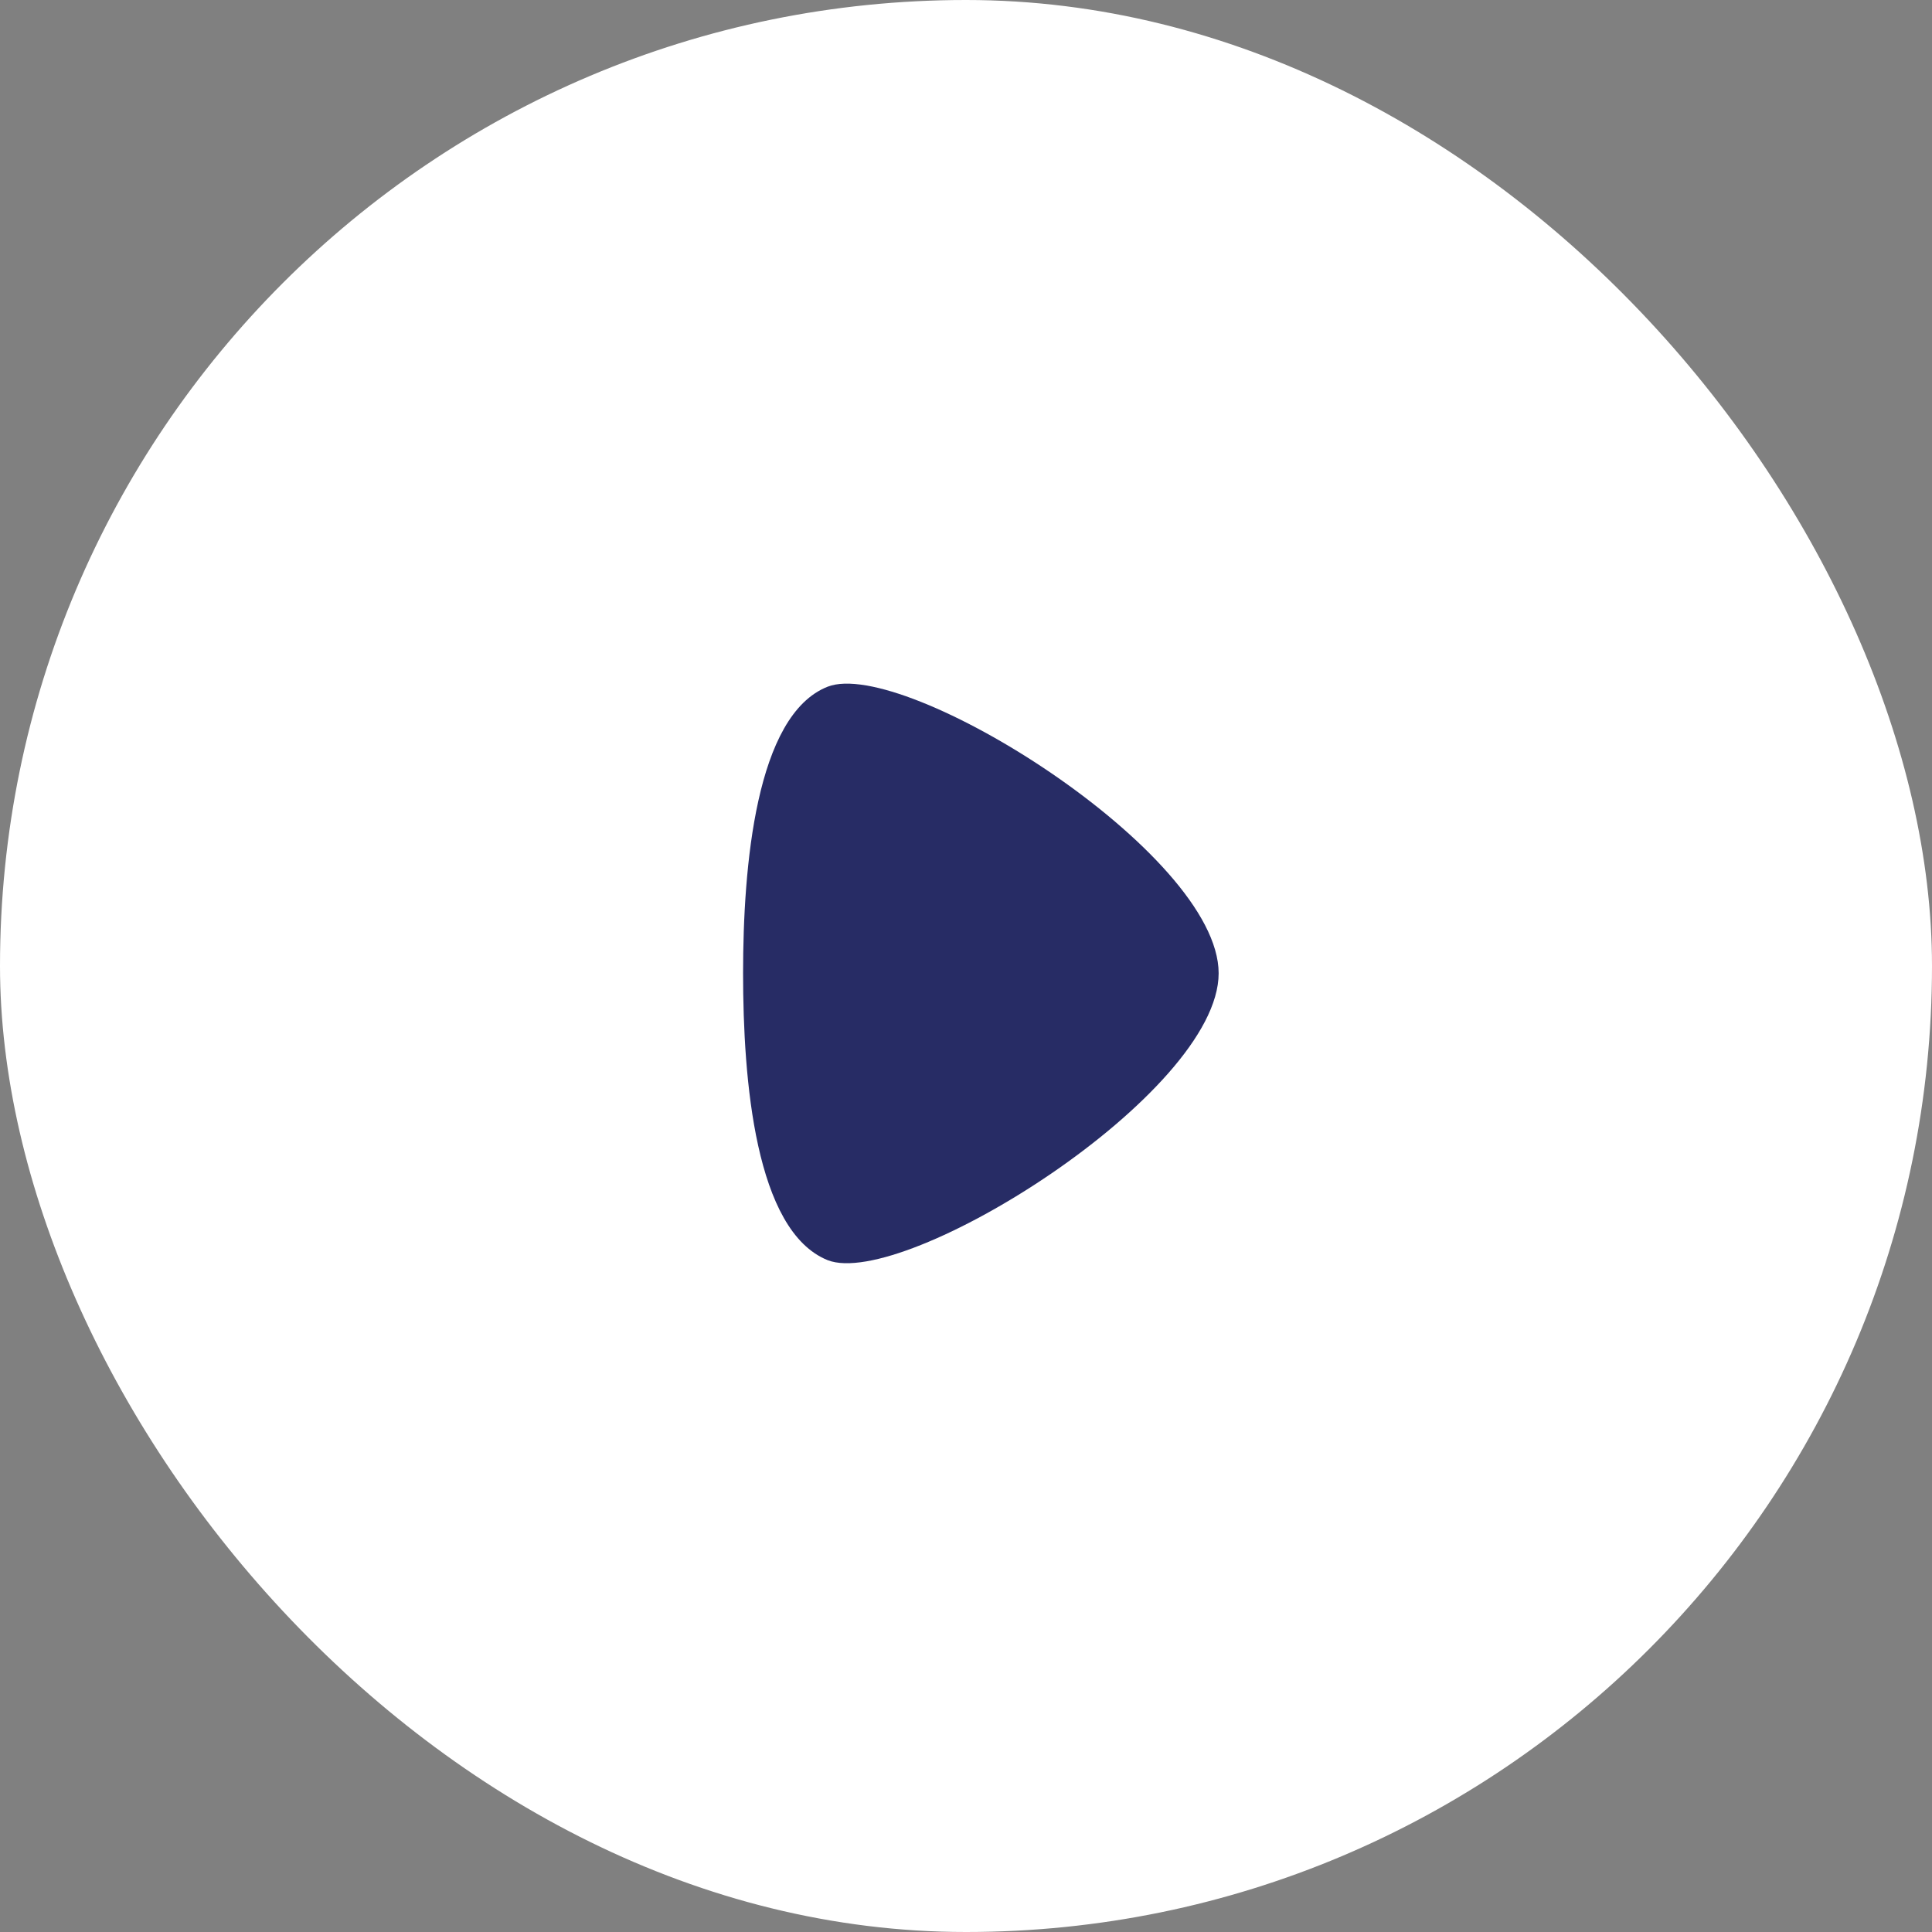
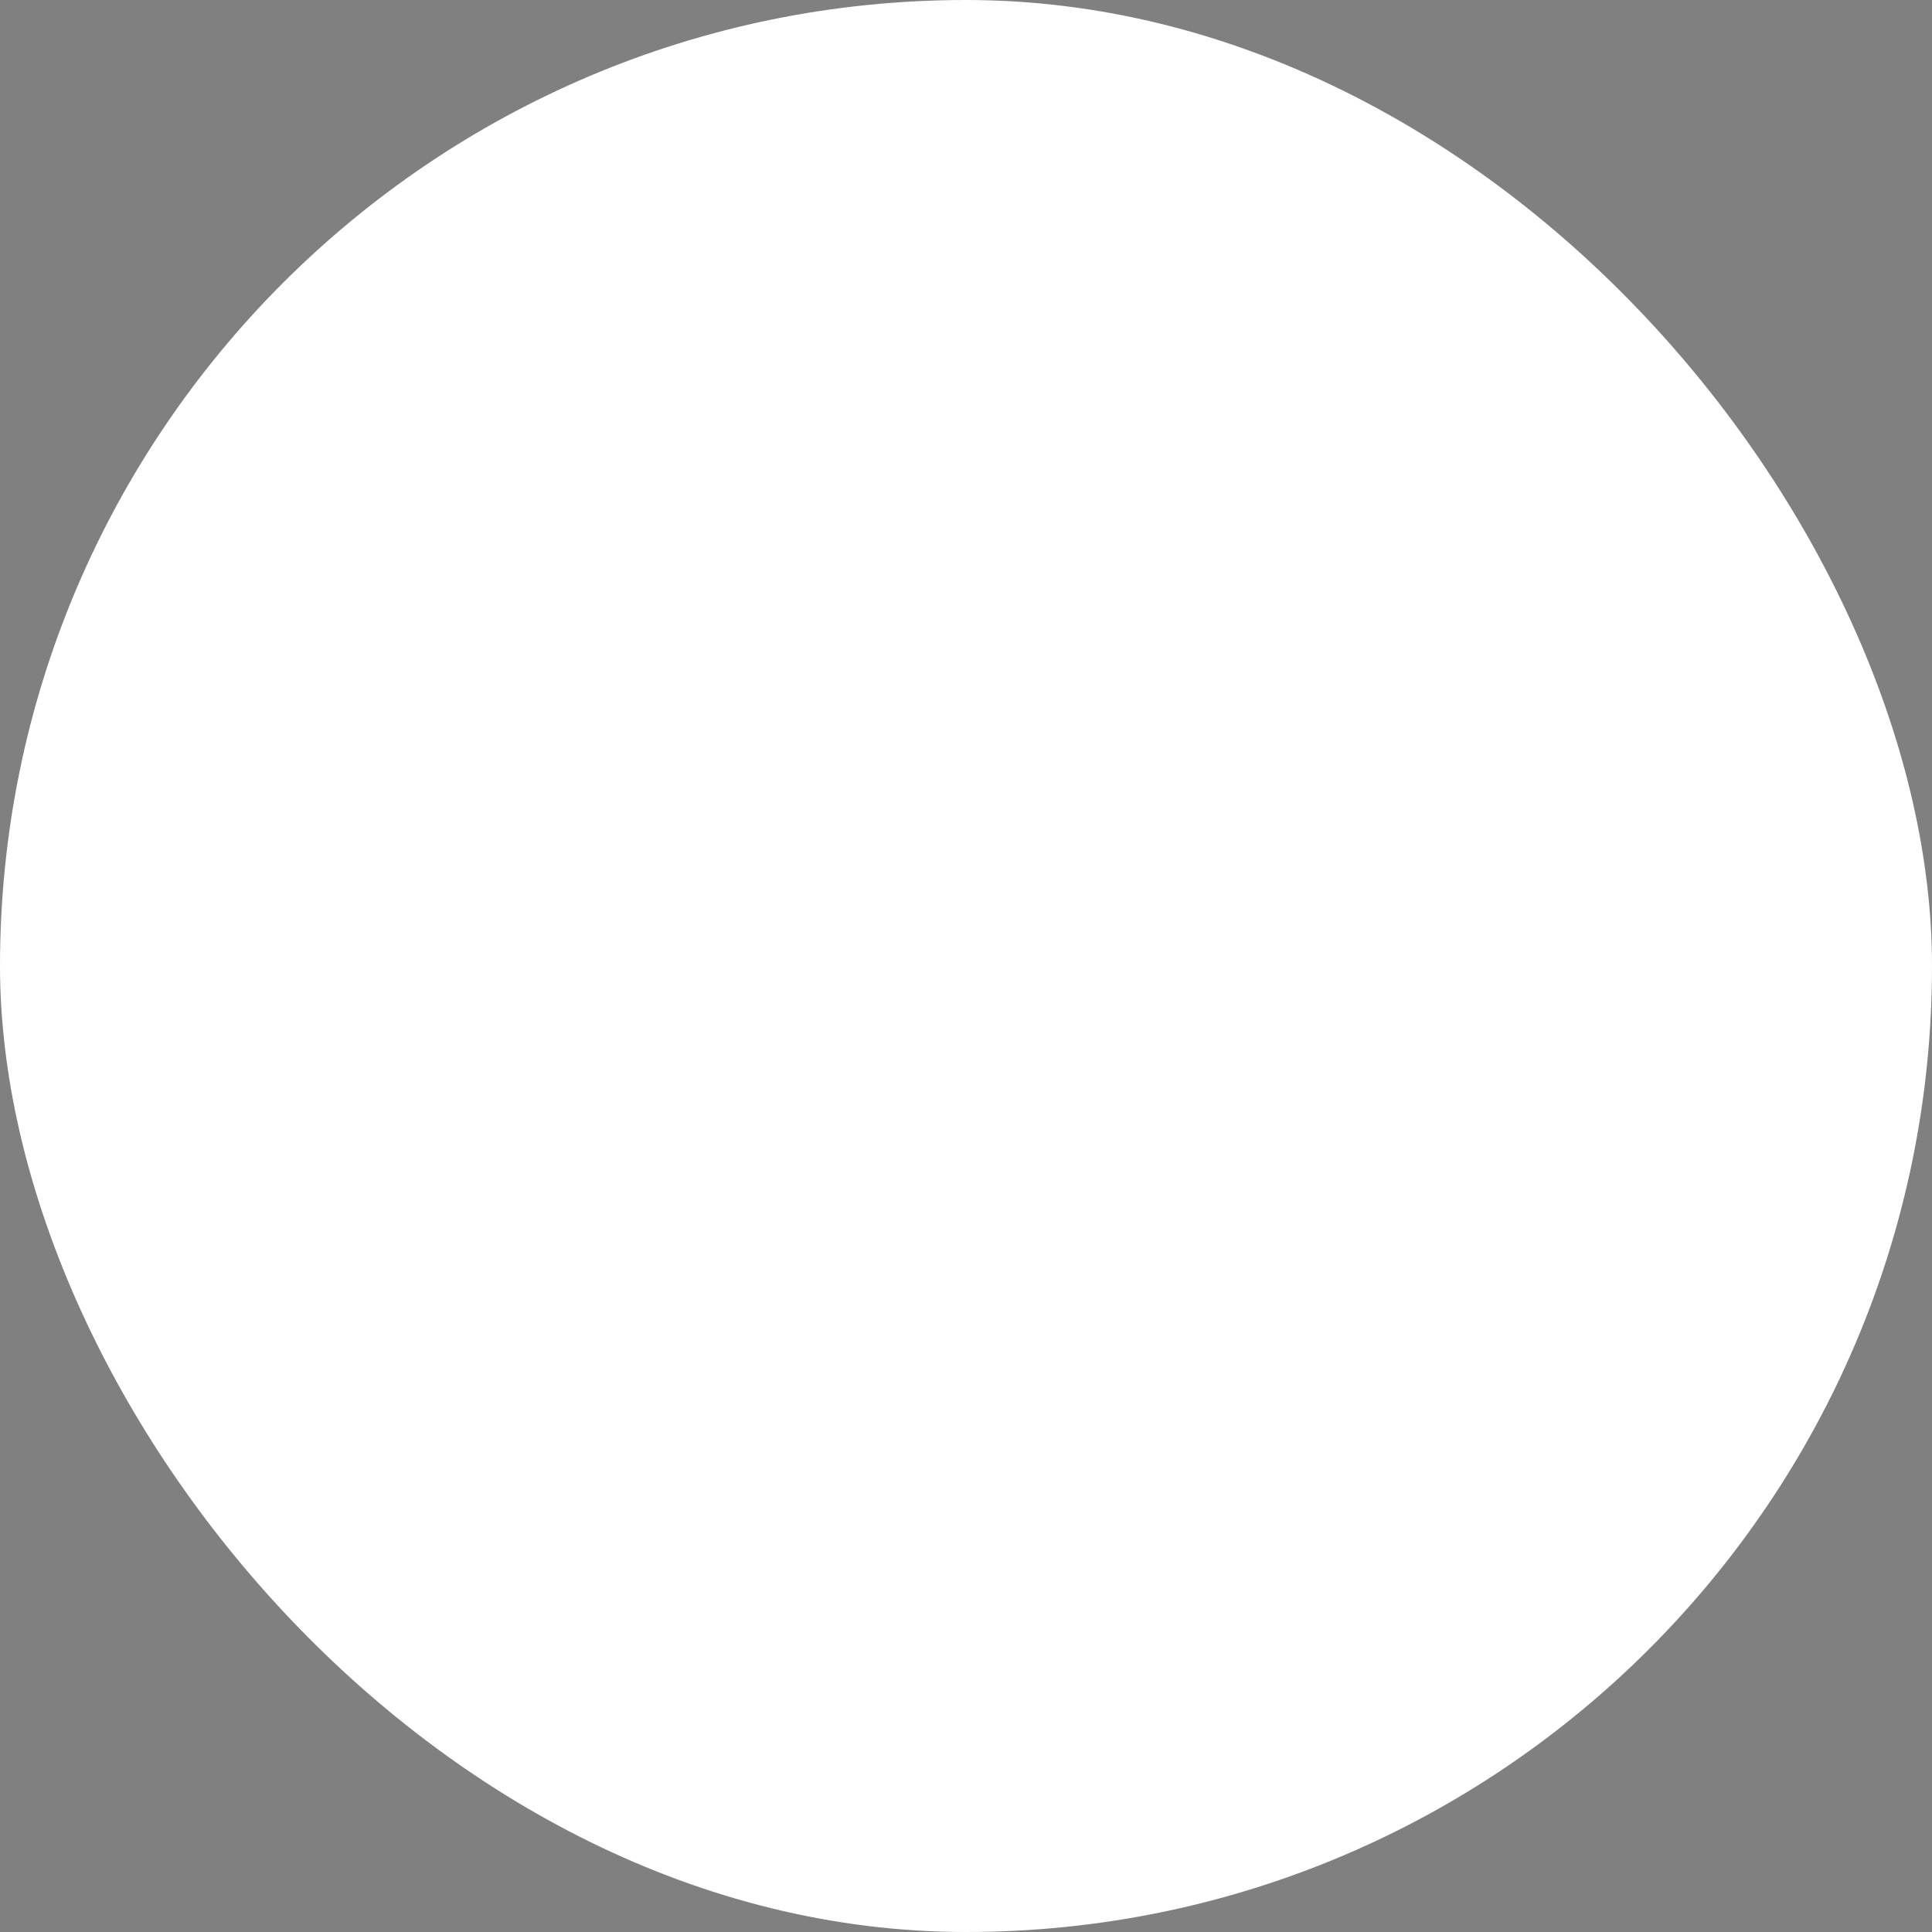
<svg xmlns="http://www.w3.org/2000/svg" width="130" height="130" viewBox="0 0 130 130" fill="none">
  <rect x="0" y="0" width="130" height="130" fill="#808080" stroke="none" />
  <rect width="130" height="130" rx="65" fill="white" />
-   <path d="M55.689 46.207C50.853 48.113 50 58.318 50 65.489C50 72.661 50.815 82.822 55.689 84.793C60.828 86.808 82 73.614 82 65.489C82 57.364 60.828 44.192 55.689 46.207Z" fill="#272C65" />
</svg>